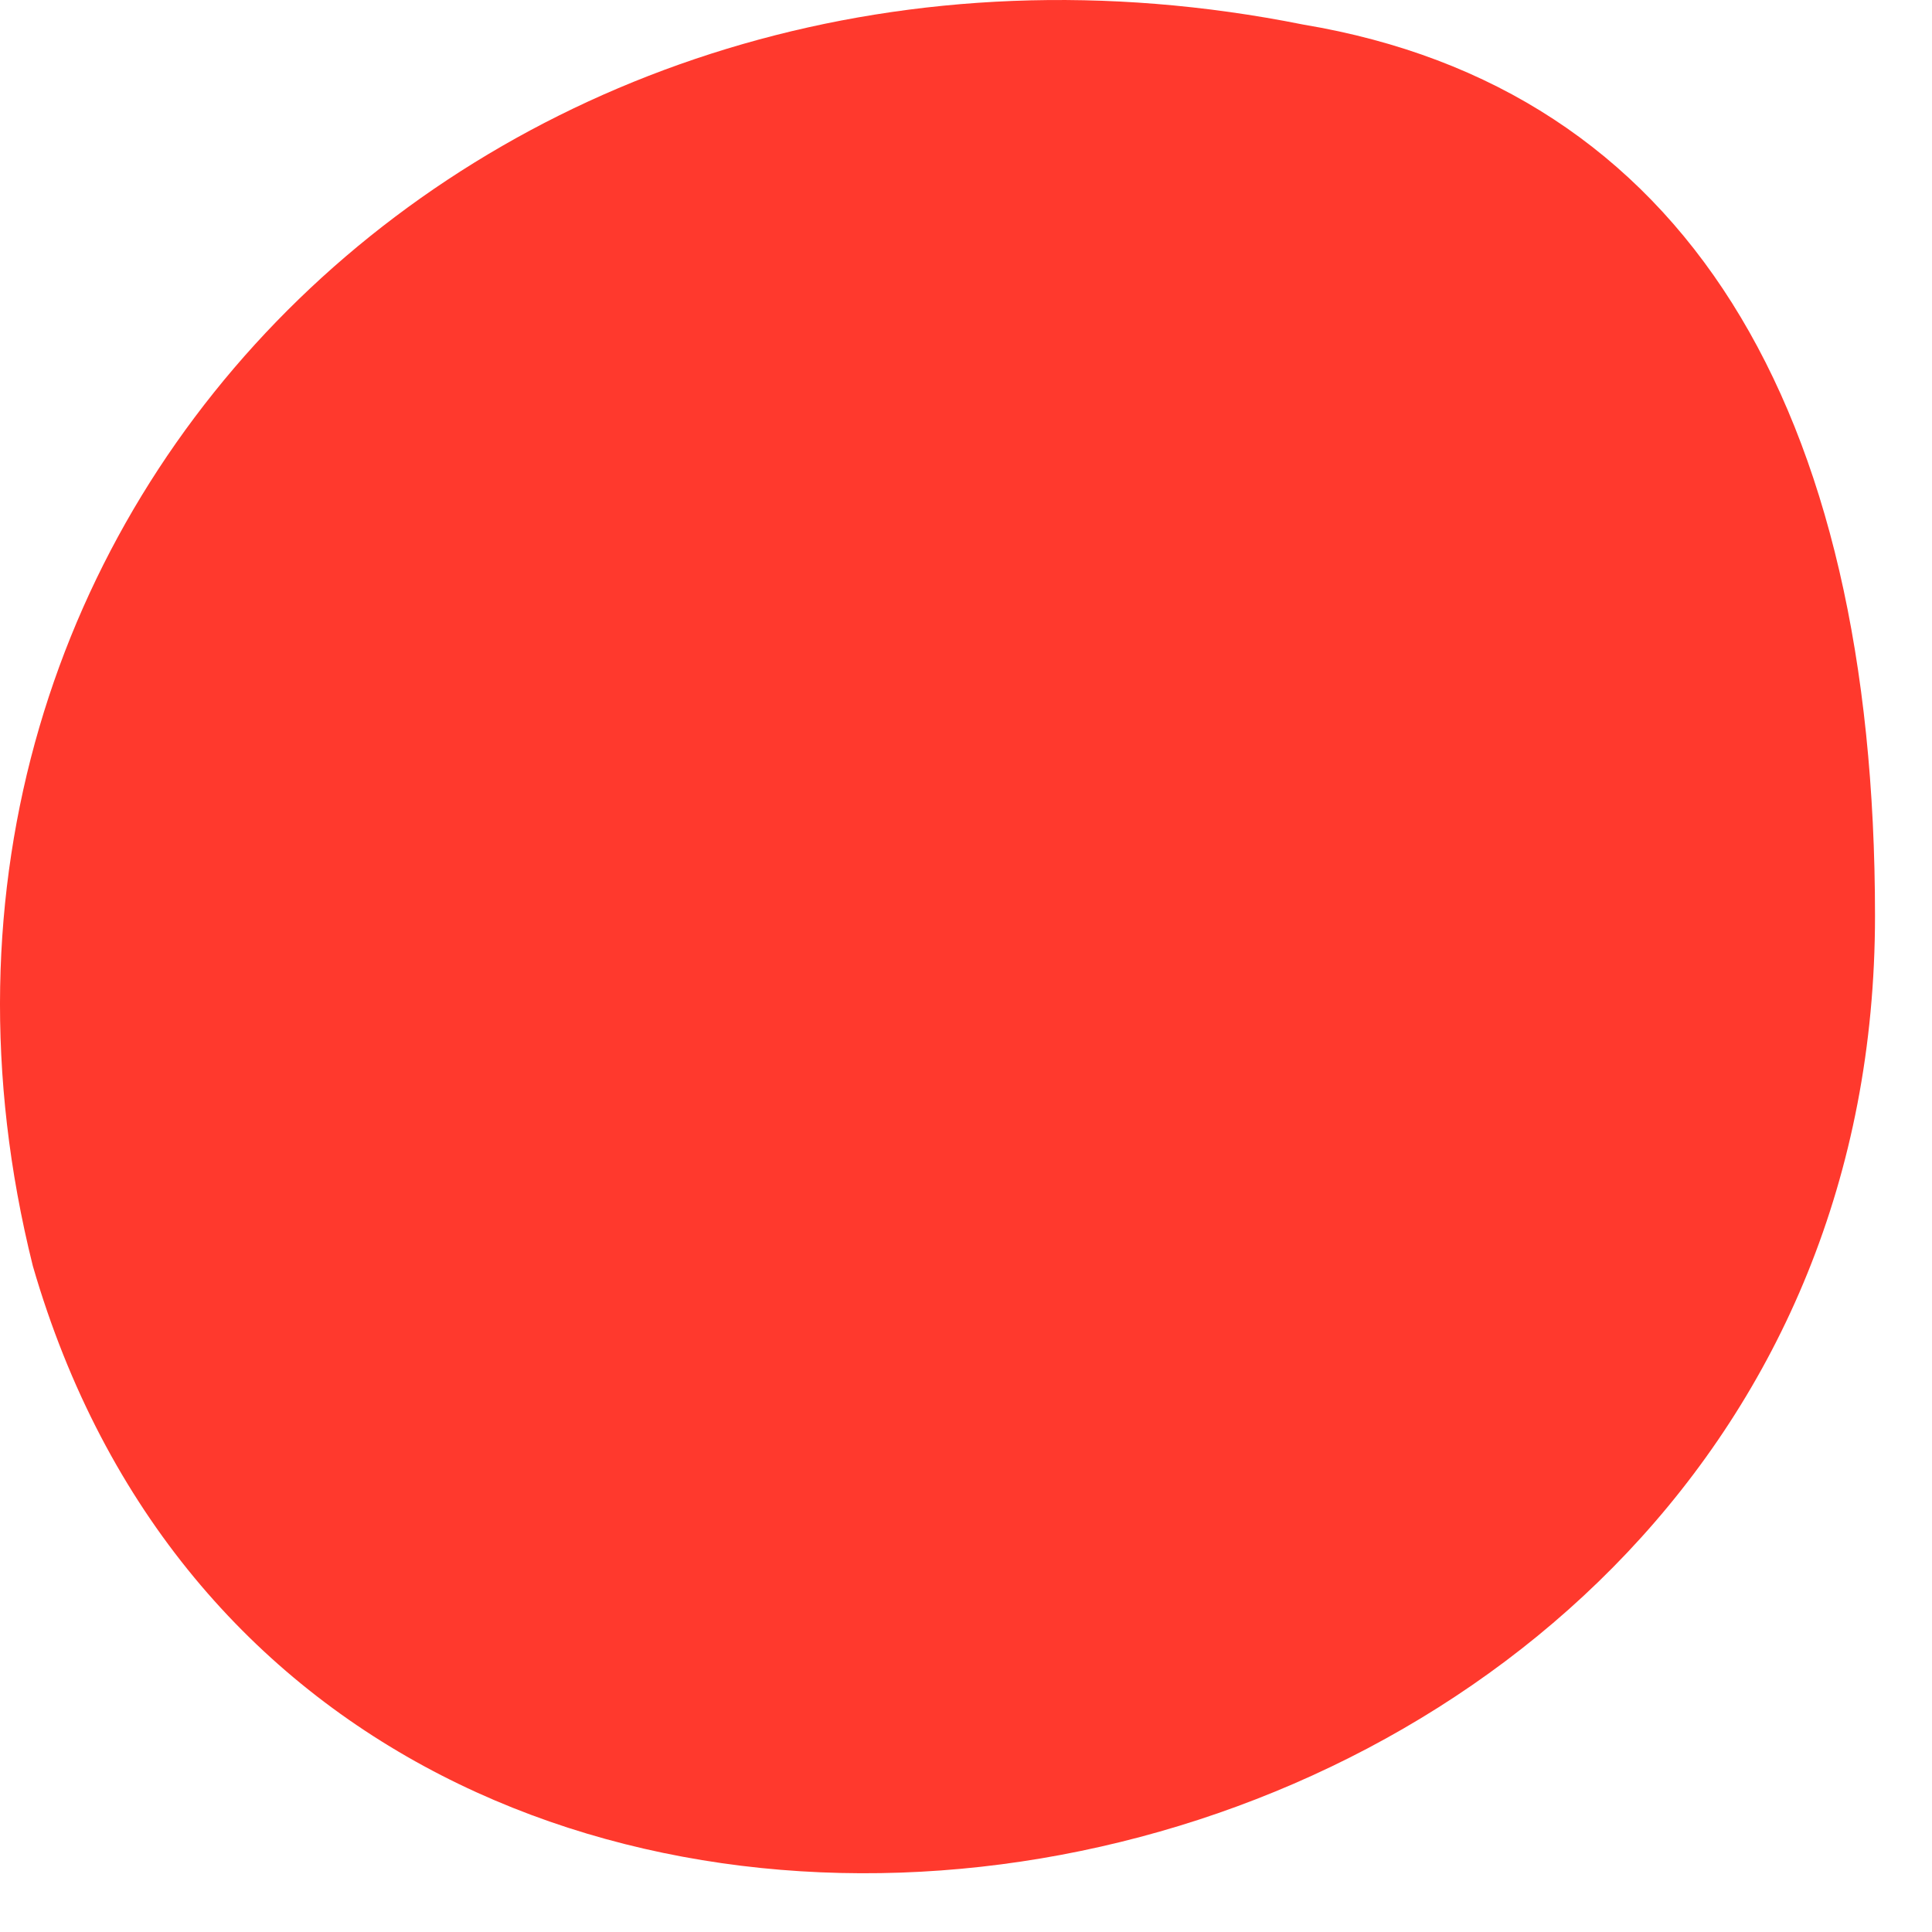
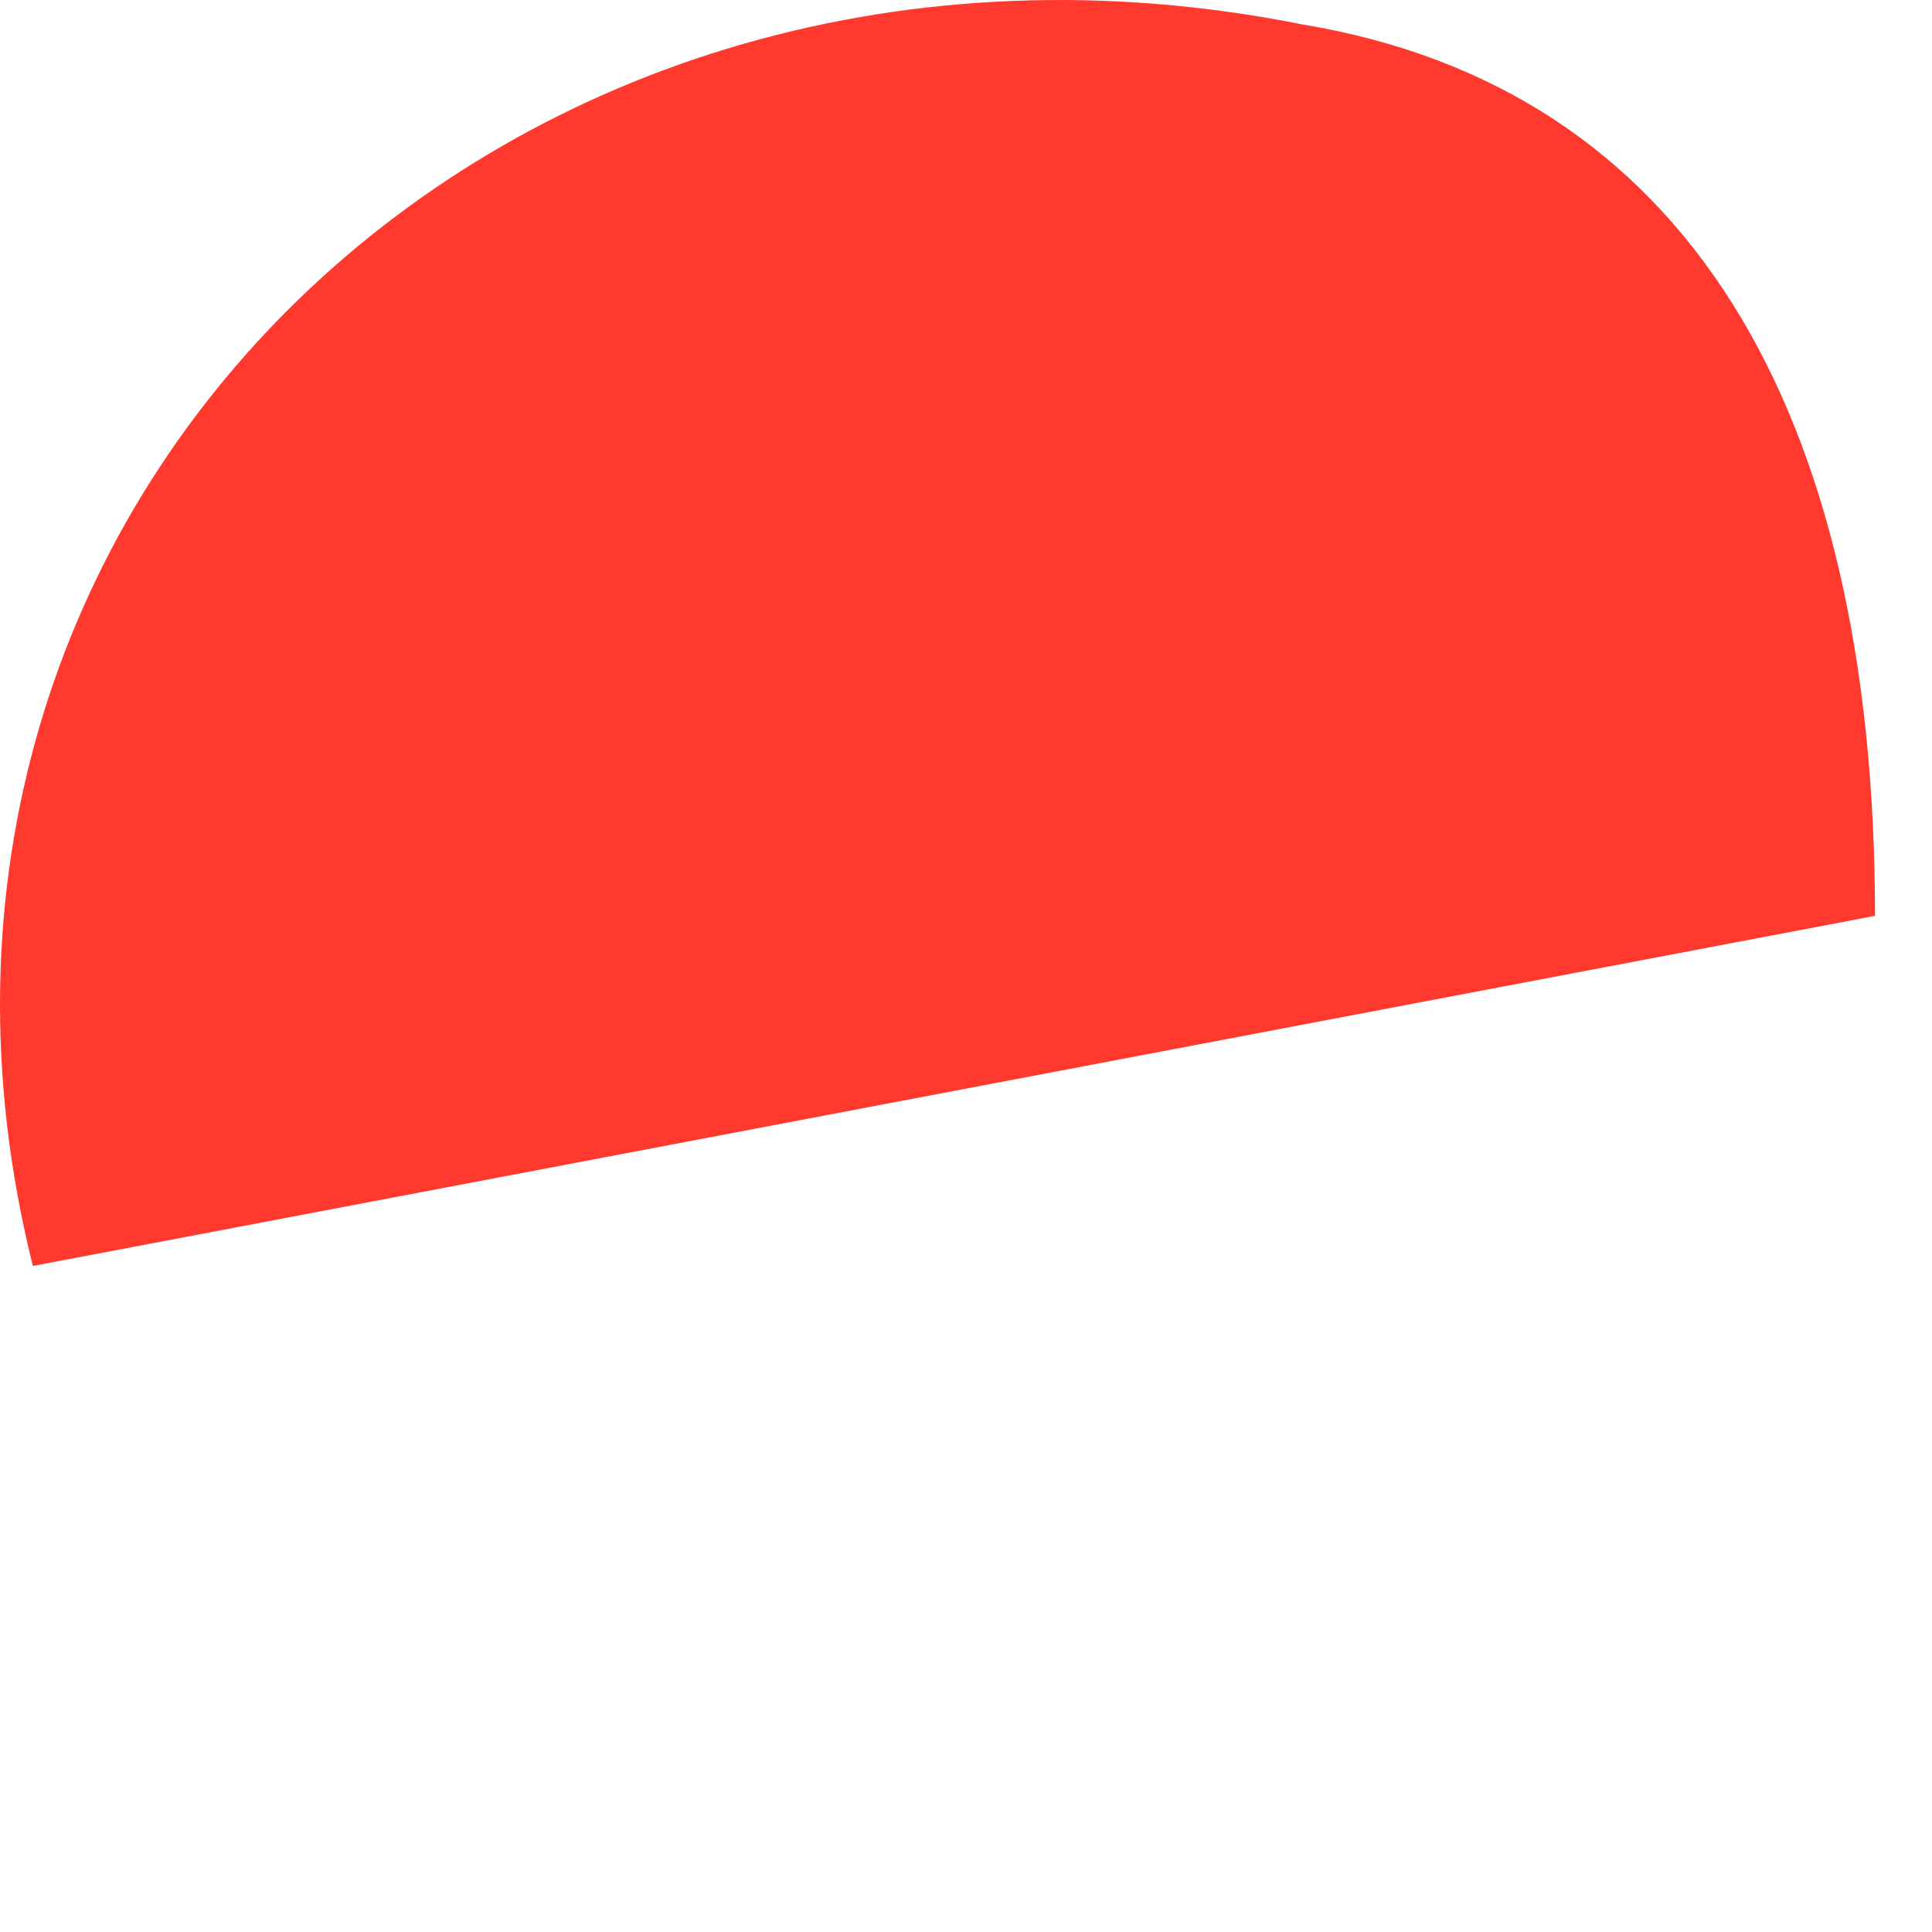
<svg xmlns="http://www.w3.org/2000/svg" fill="none" height="100%" overflow="visible" preserveAspectRatio="none" style="display: block;" viewBox="0 0 22 22" width="100%">
-   <path d="M0.374 14.416C-1.796 5.717 5.799 -1.532 14.841 0.28C19.181 1.005 21.351 4.629 21.351 10.429C21.351 22.39 3.629 25.652 0.374 14.416Z" fill="#FF392D" id="Vector" />
+   <path d="M0.374 14.416C-1.796 5.717 5.799 -1.532 14.841 0.28C19.181 1.005 21.351 4.629 21.351 10.429Z" fill="#FF392D" id="Vector" />
</svg>